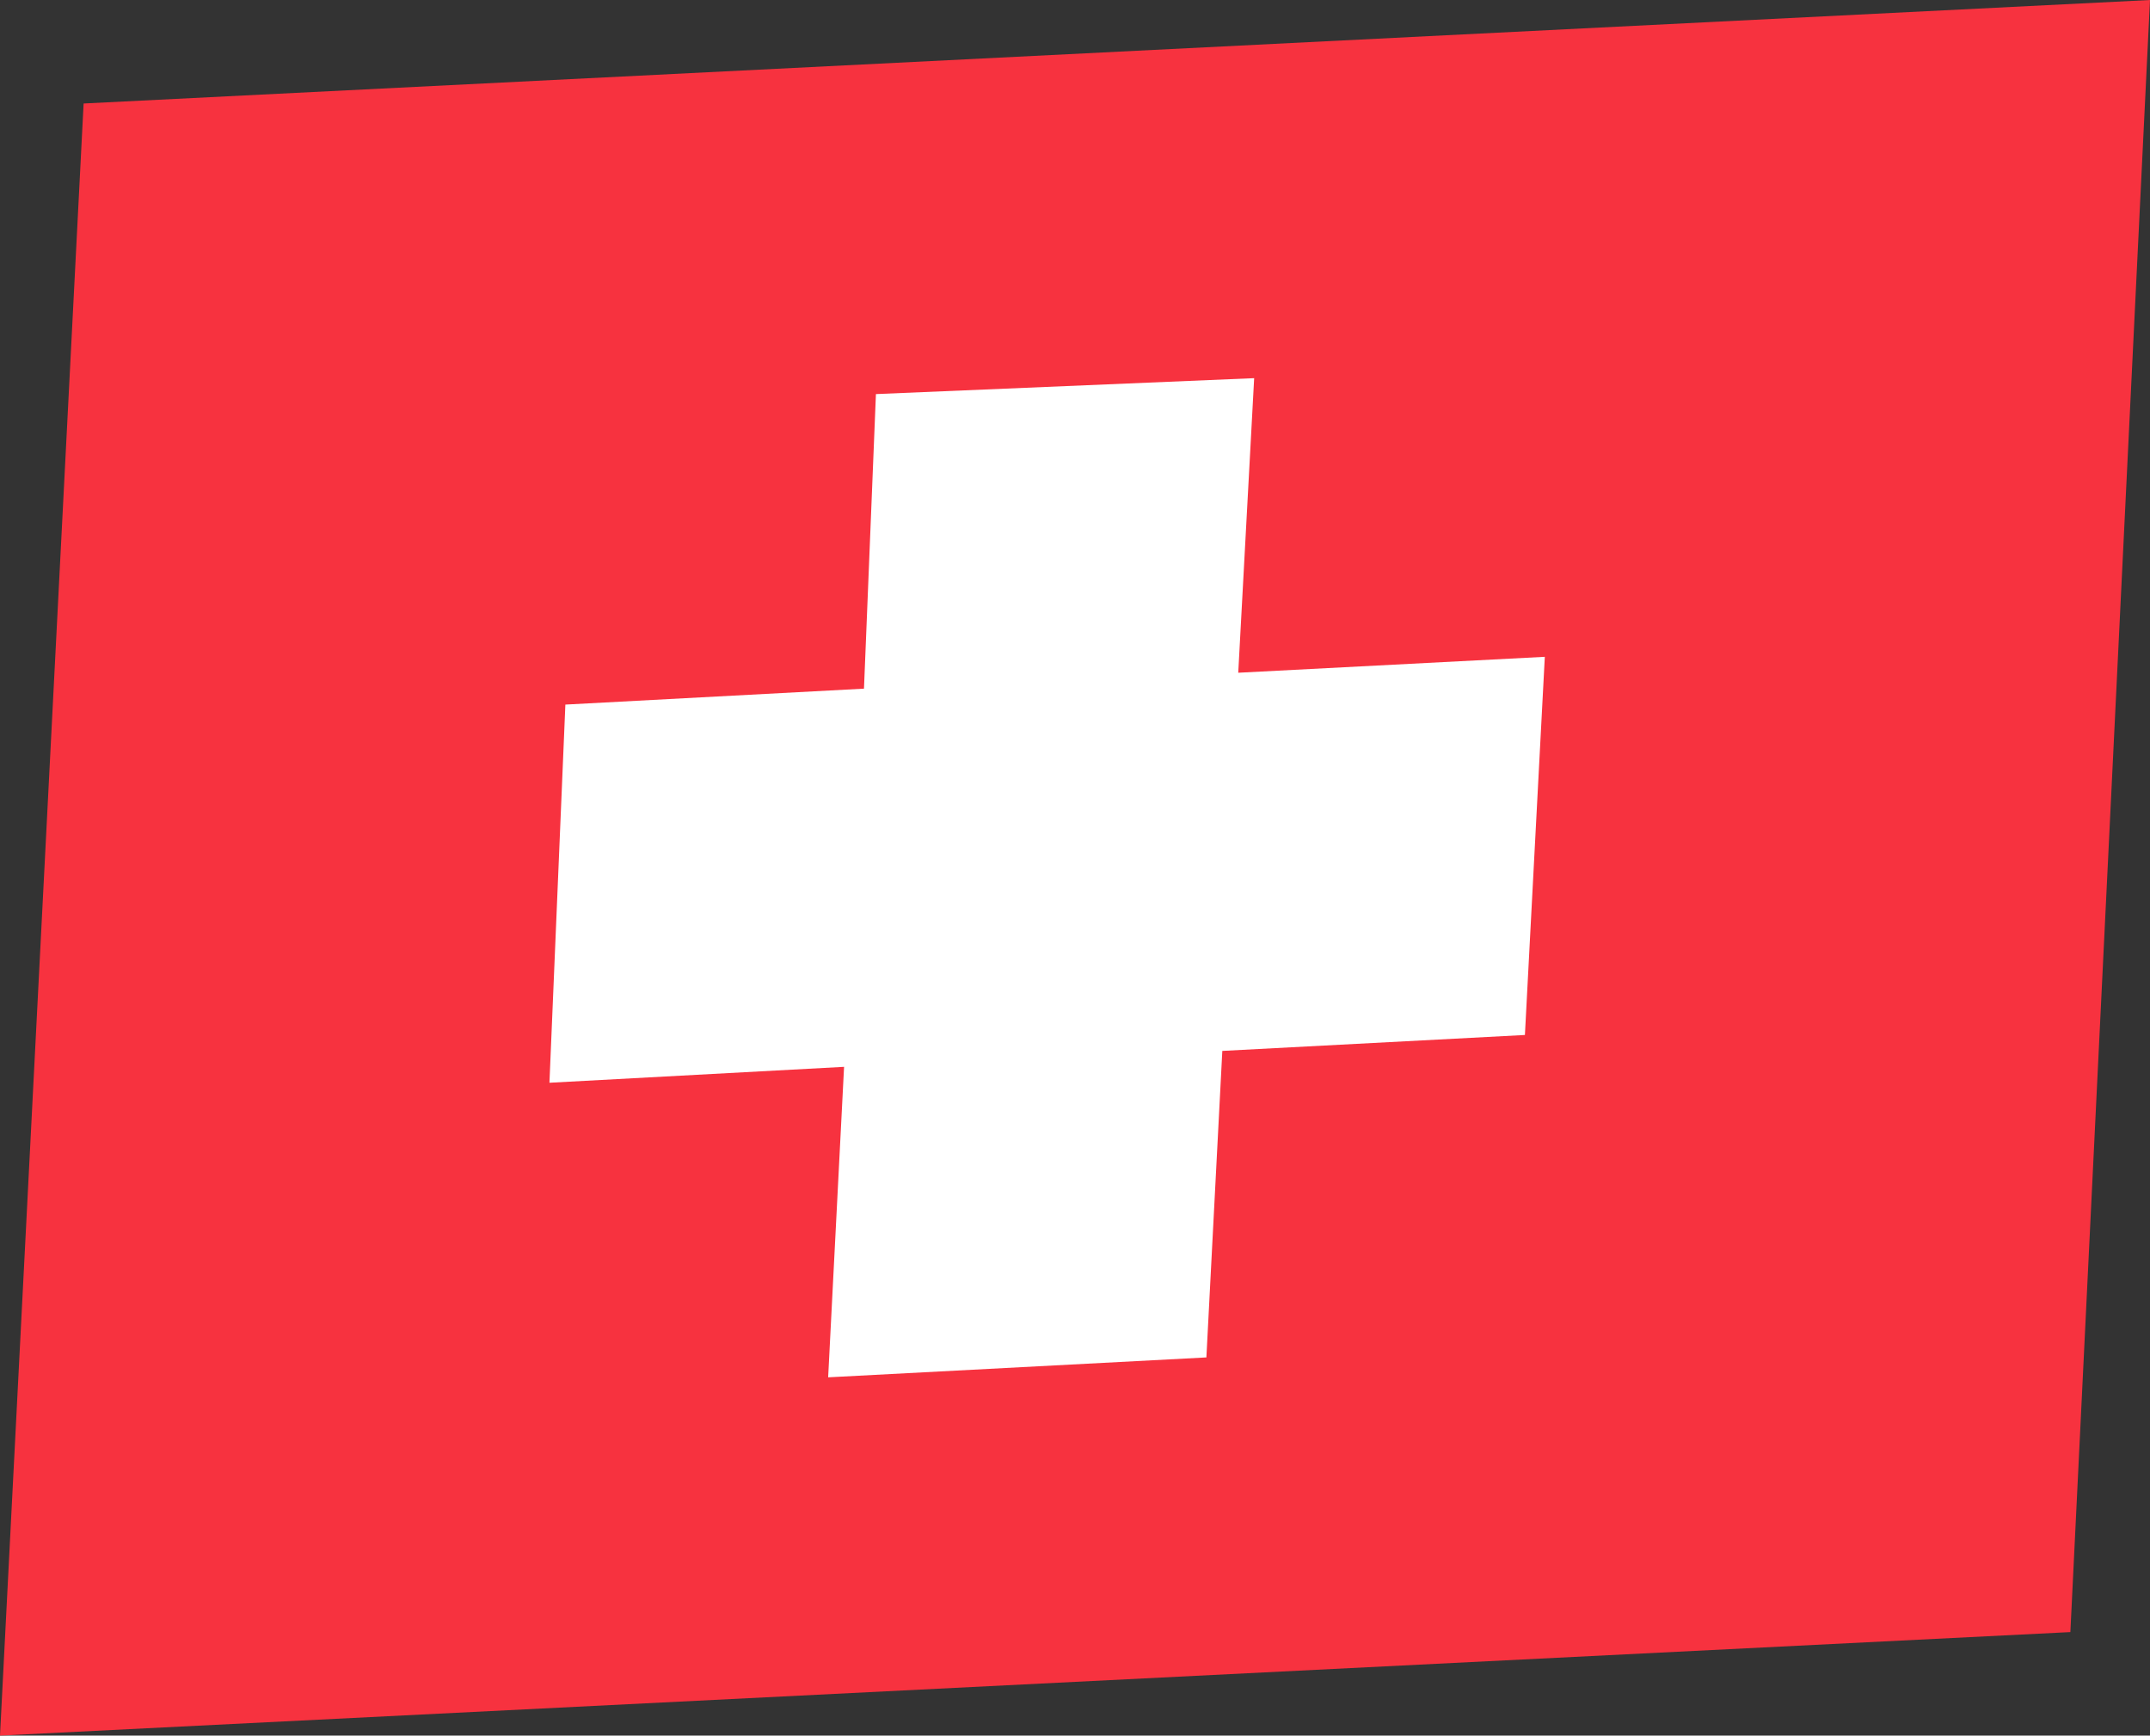
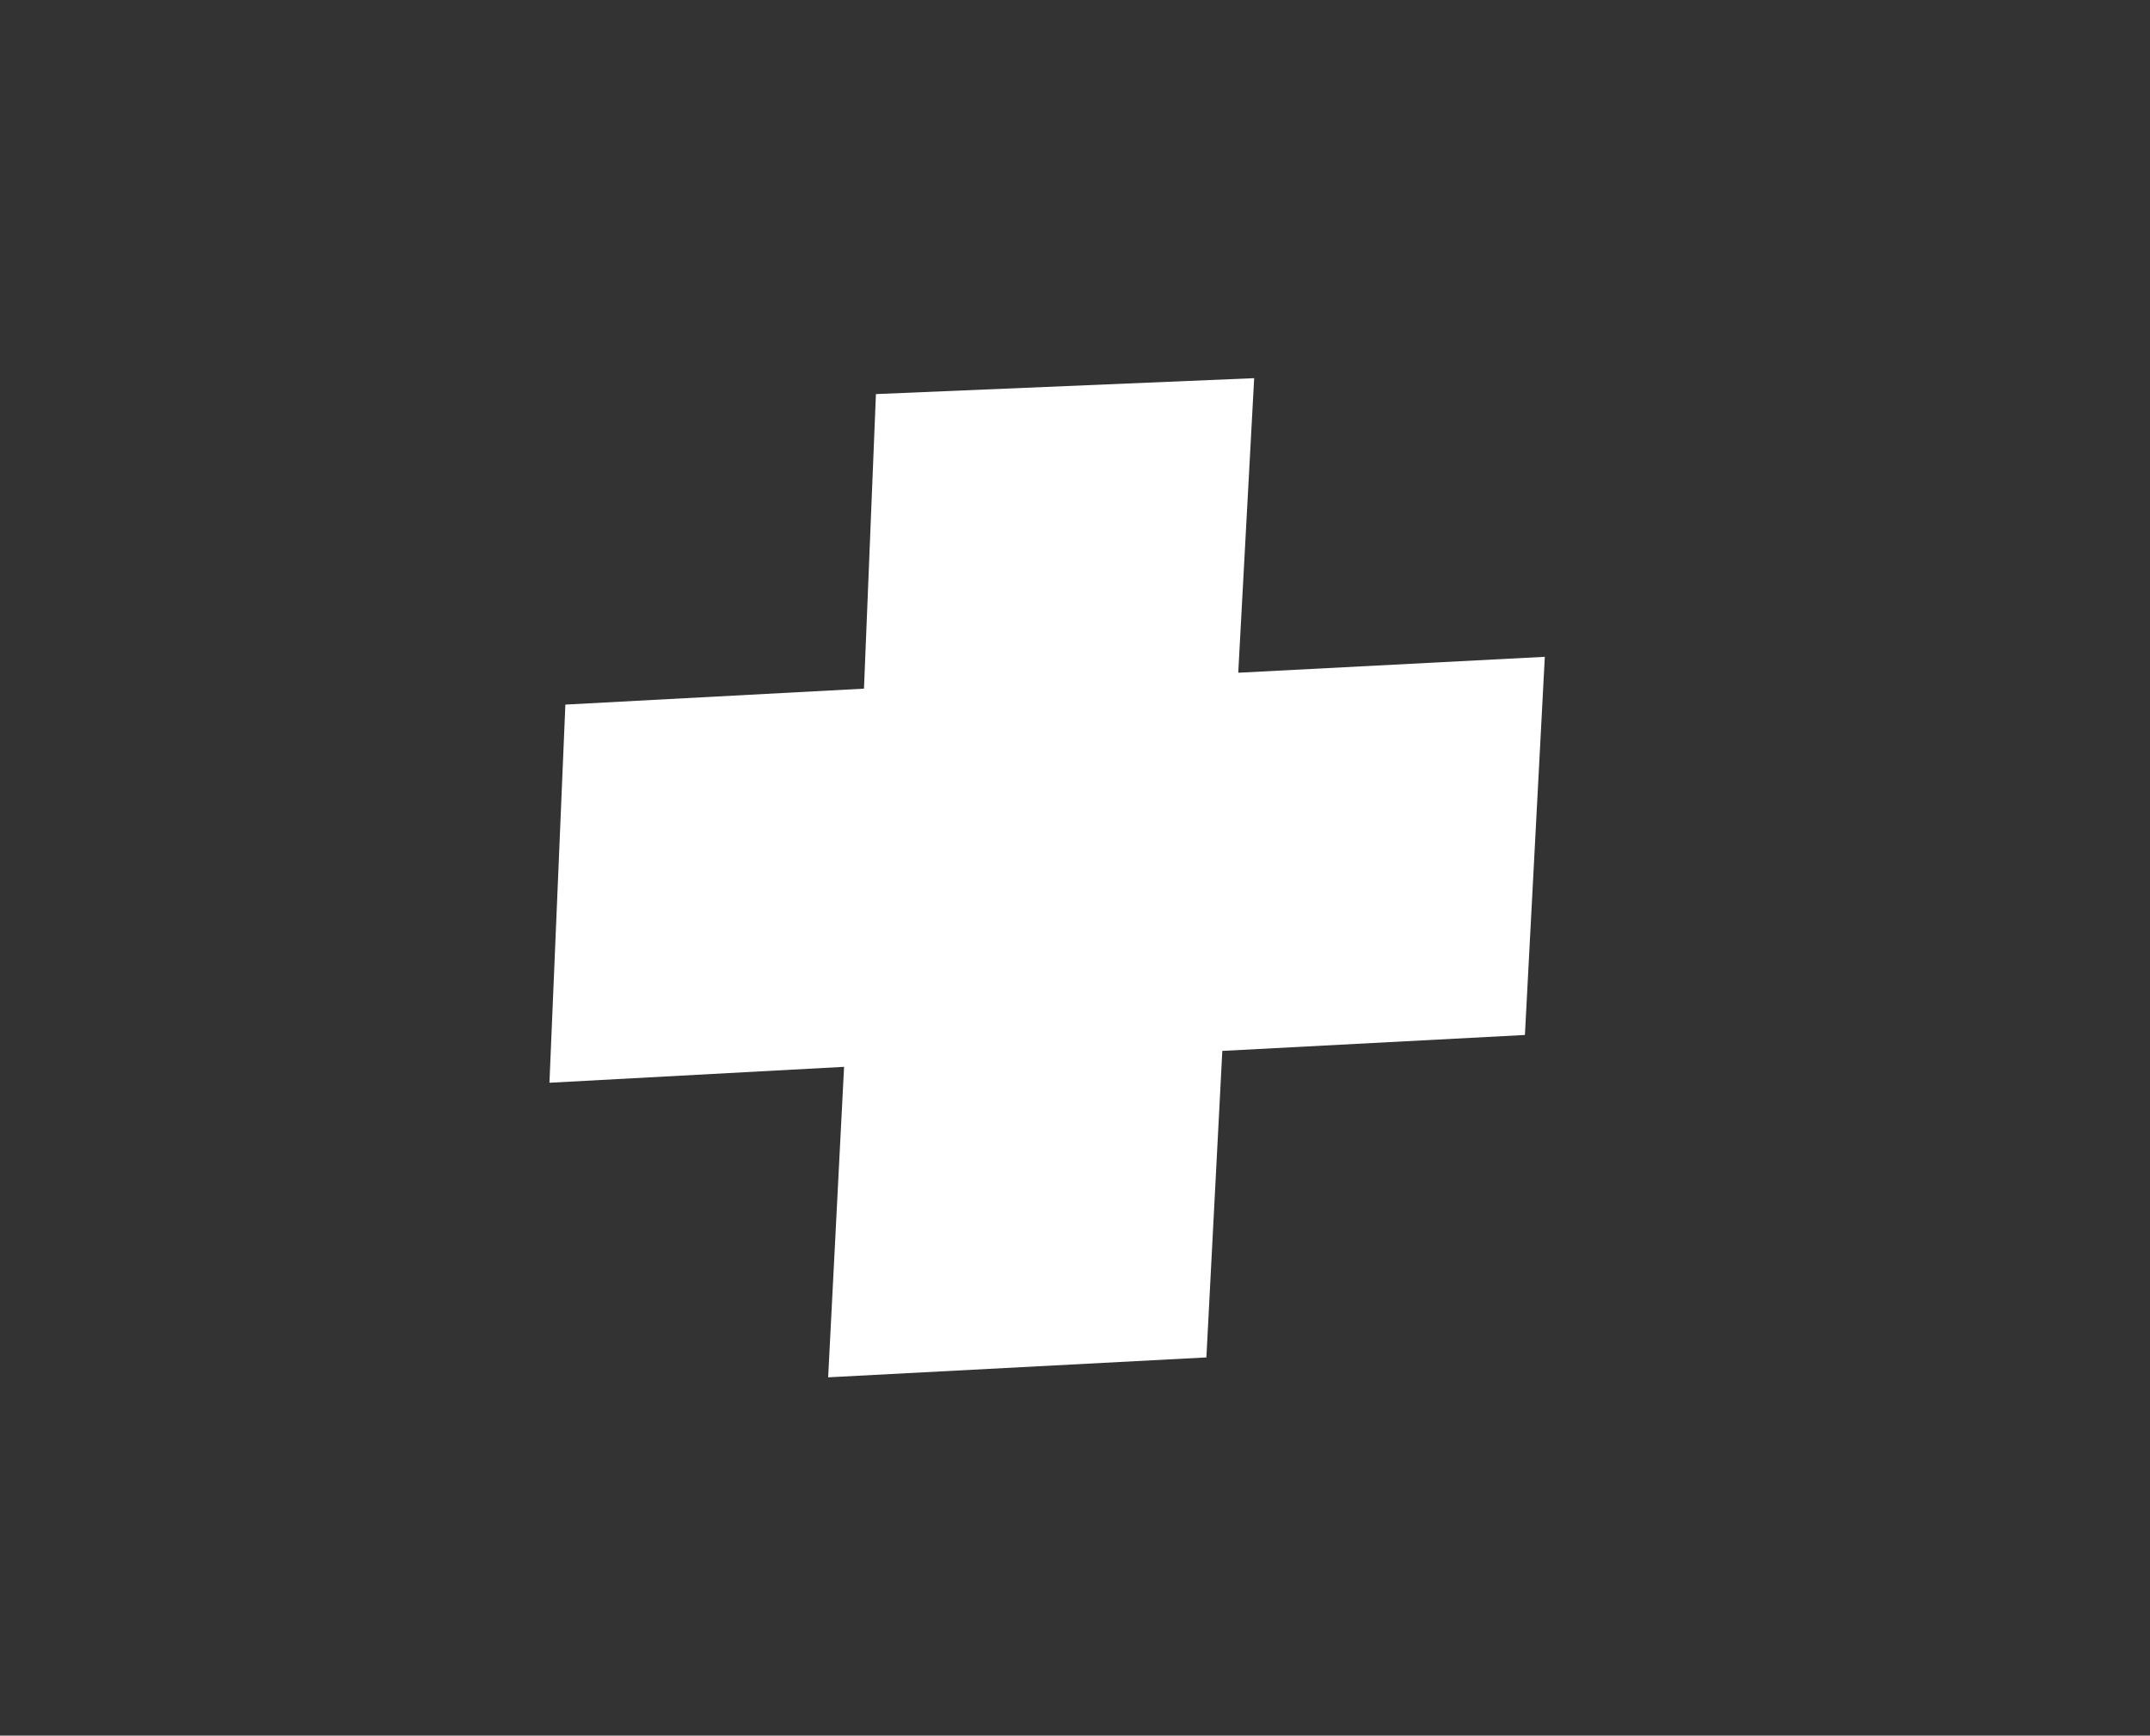
<svg xmlns="http://www.w3.org/2000/svg" version="1.1" id="Layer_1" x="0px" y="0px" viewBox="0 0 54 43.6" style="enable-background:new 0 0 54 43.6;" xml:space="preserve">
  <rect x="0" y="0" width="54" height="43.6" fill="#333333" stroke="none" />
  <style type="text/css">
	.st0{fill:#F7323F;}
	.st1{fill:#FFFFFF;}
</style>
-   <path class="st0" d="M2.1,2.6L0,43.6L52,41l2-41L2.1,2.6z" />
  <polygon class="st1" points="38.3,26 30.7,26.4 30.3,34.1 20.8,34.6 21.2,26.8 13.8,27.2 14.2,17.7 21.7,17.3 22,9.9 31.5,9.5   31.1,16.9 38.8,16.5 " />
</svg>